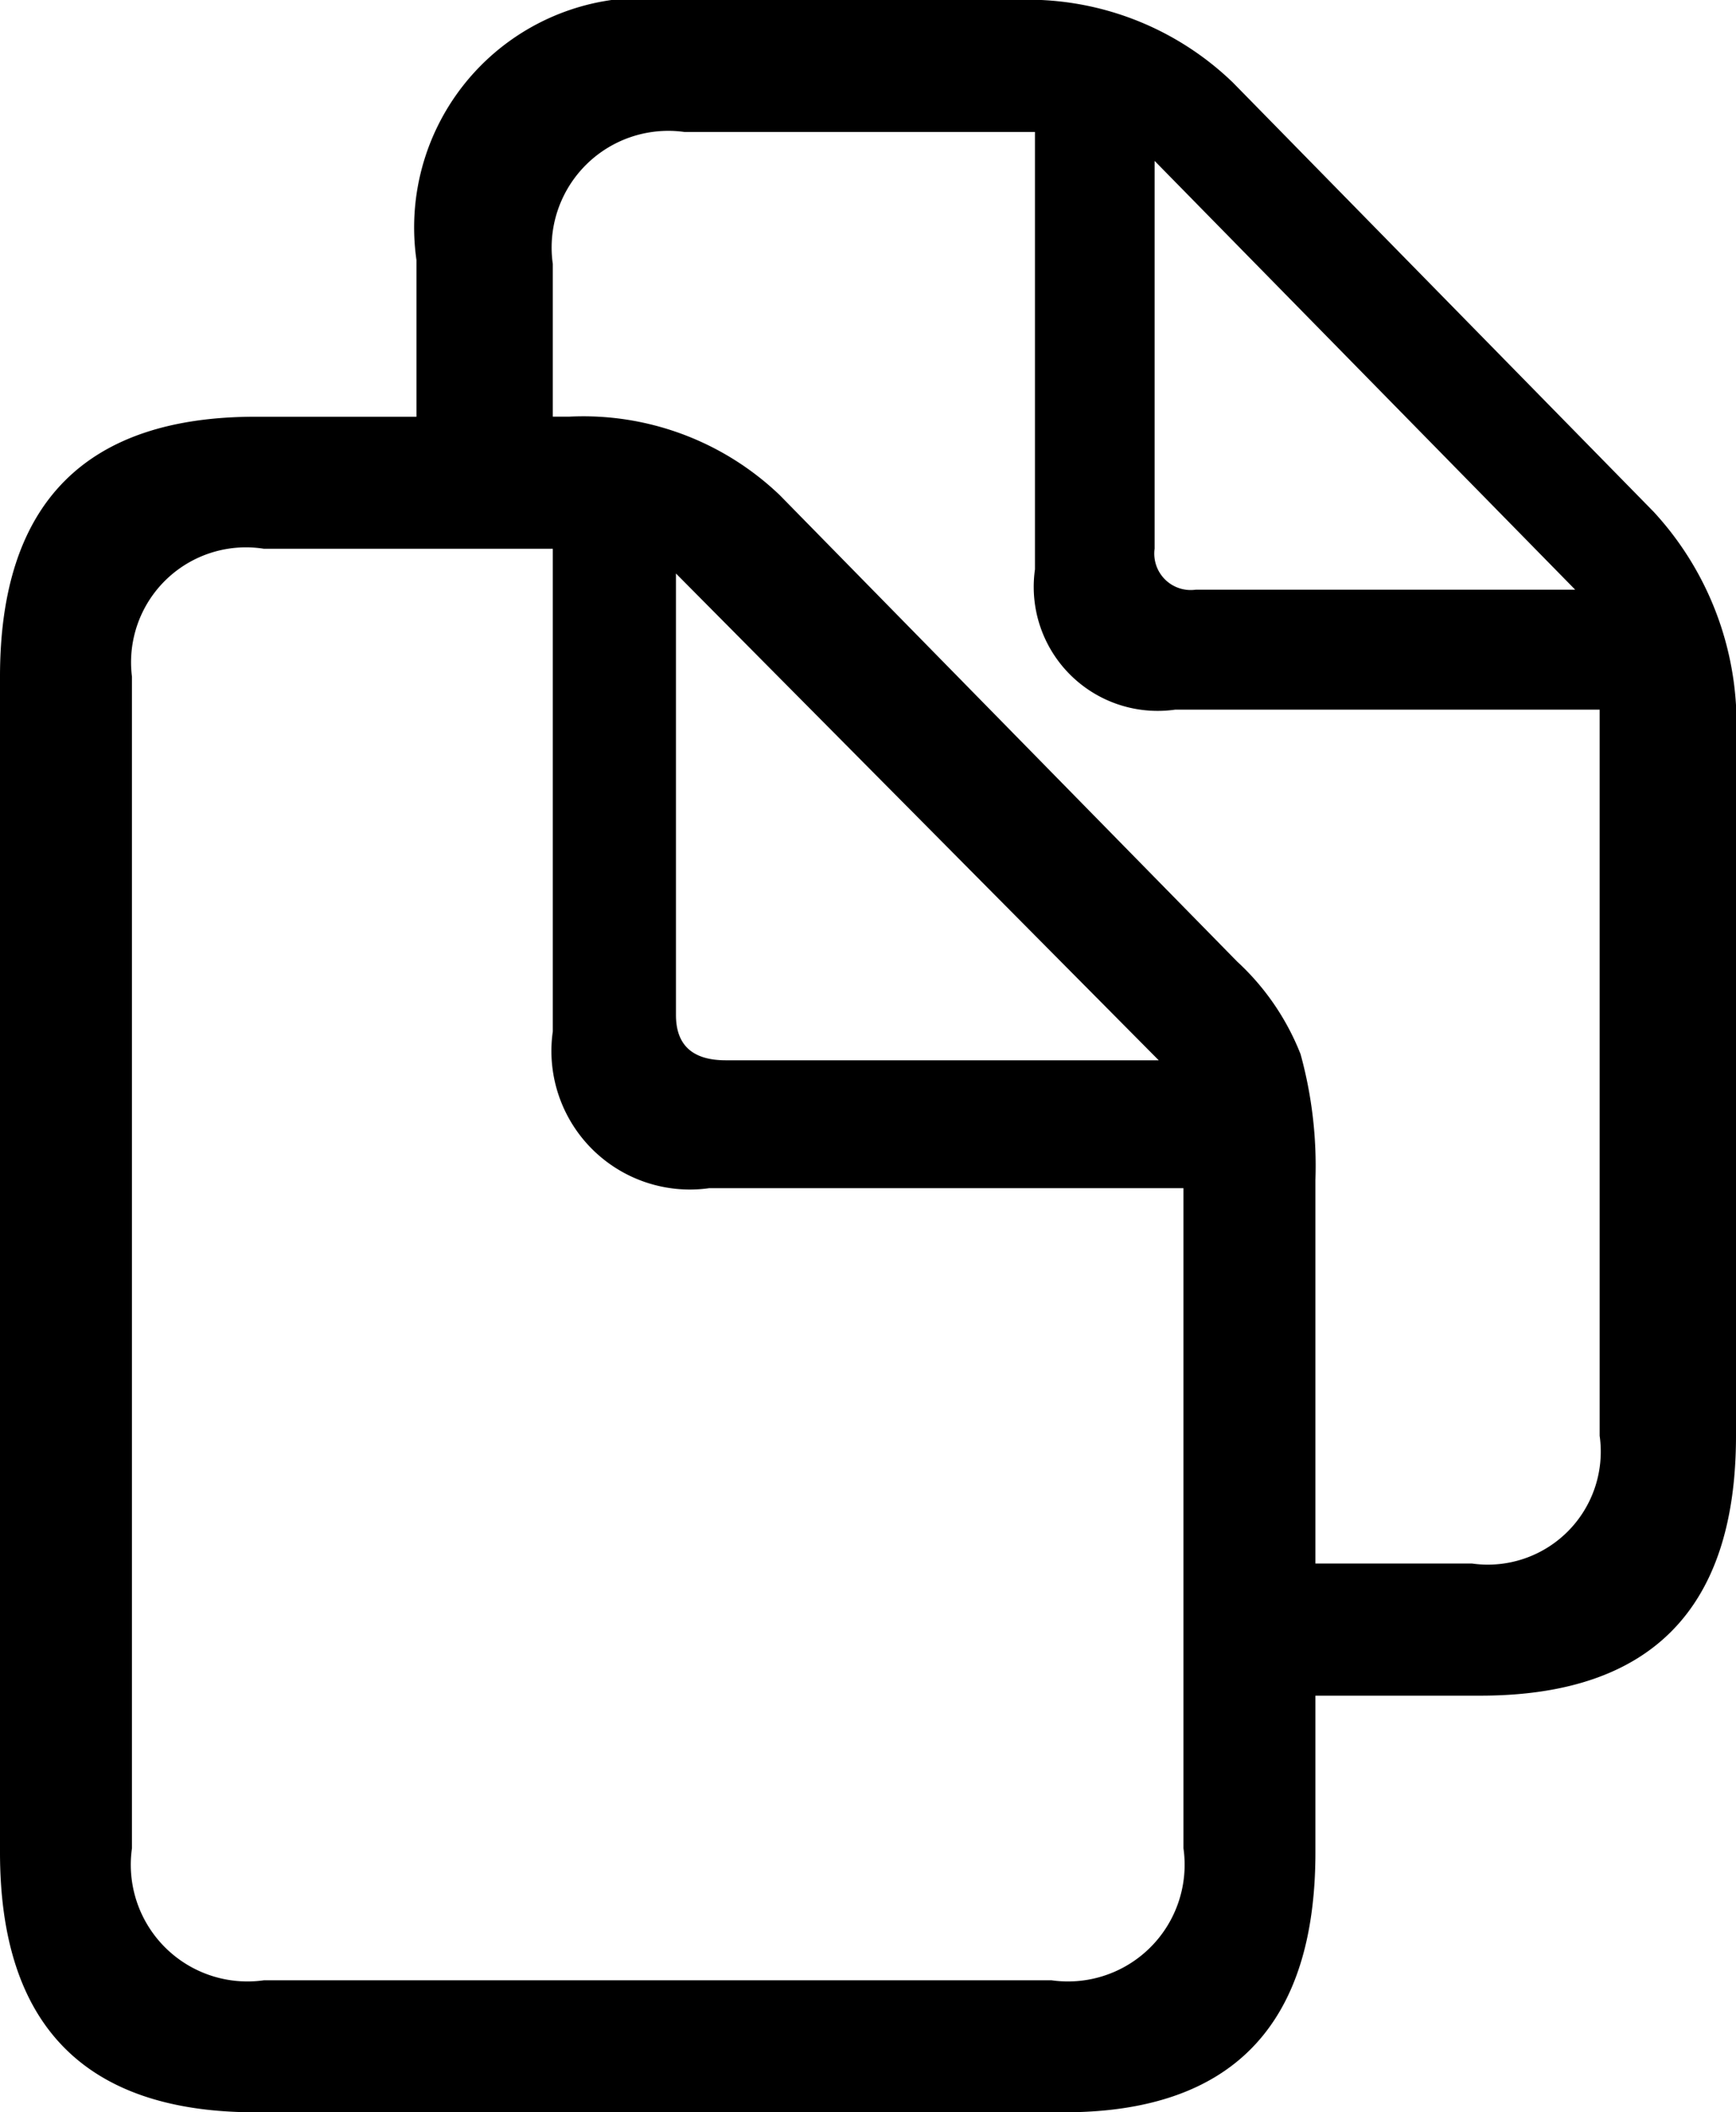
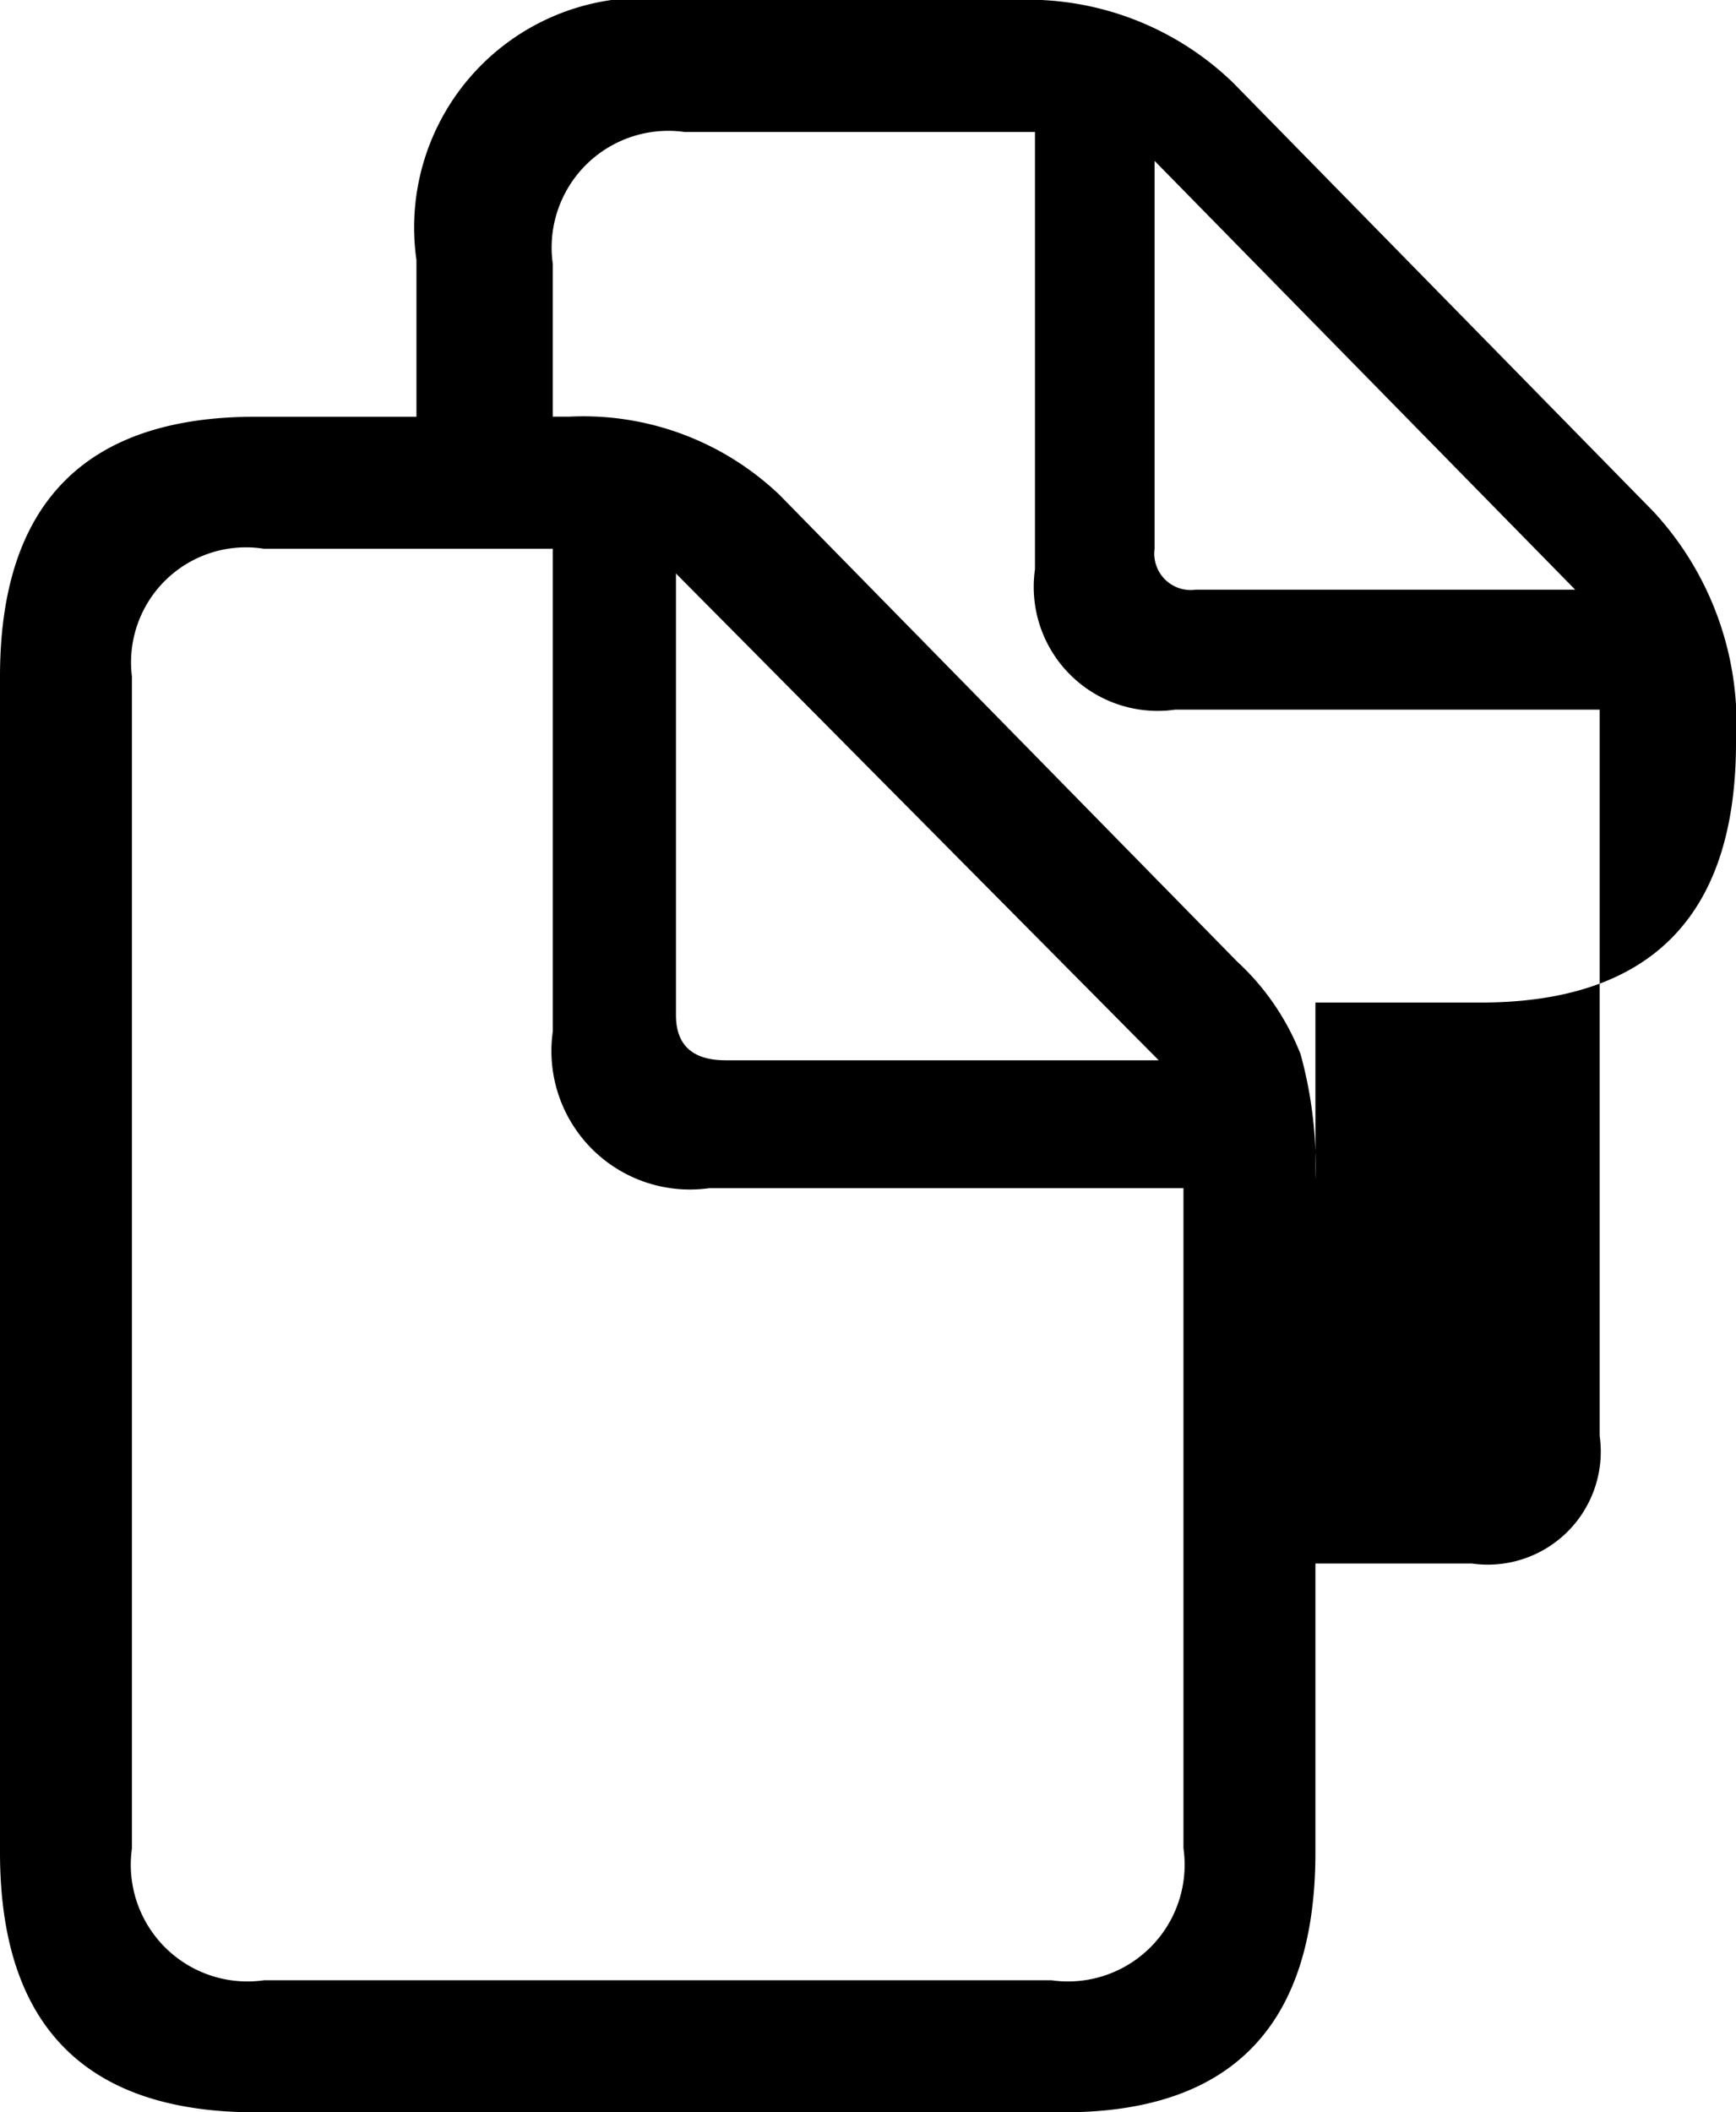
<svg xmlns="http://www.w3.org/2000/svg" width="19.734" height="24" viewBox="0 0 19.734 24">
-   <path id="copy" d="M-7.078,3Q-9.984,3-9.984.047V-13.312q0-2.953,2.906-2.953H-5.25v-1.781A2.61,2.61,0,0,1-2.3-21H1.547a3.358,3.358,0,0,1,2.484.938l4.781,4.875a3.549,3.549,0,0,1,.938,2.625v7.875q0,2.953-2.906,2.953H4.969V.047Q4.969,3,2.109,3ZM4.969-7.594v4.359H6.75A1.284,1.284,0,0,0,8.2-4.687v-8.25H3.375a1.409,1.409,0,0,1-1.594-1.594V-19.5H-2.2A1.326,1.326,0,0,0-3.7-18v1.734h.188a3.231,3.231,0,0,1,2.391.891l5.2,5.3A2.847,2.847,0,0,1,4.8-9.023,4.767,4.767,0,0,1,4.969-7.594ZM3.609-14.3H7.922L3.141-19.172v4.406A.414.414,0,0,0,3.609-14.3ZM-6.984,1.5H1.969A1.326,1.326,0,0,0,3.469,0V-7.5H-1.922A1.574,1.574,0,0,1-3.7-9.281v-5.484H-6.984a1.306,1.306,0,0,0-1.5,1.453V0A1.326,1.326,0,0,0-6.984,1.5Zm5.25-10.453H3.188L-2.3-14.484v5.016Q-2.3-8.953-1.734-8.953Z" transform="translate(9.984 21)" />
+   <path id="copy" d="M-7.078,3Q-9.984,3-9.984.047V-13.312q0-2.953,2.906-2.953H-5.25v-1.781A2.61,2.61,0,0,1-2.3-21H1.547a3.358,3.358,0,0,1,2.484.938l4.781,4.875a3.549,3.549,0,0,1,.938,2.625q0,2.953-2.906,2.953H4.969V.047Q4.969,3,2.109,3ZM4.969-7.594v4.359H6.75A1.284,1.284,0,0,0,8.2-4.687v-8.25H3.375a1.409,1.409,0,0,1-1.594-1.594V-19.5H-2.2A1.326,1.326,0,0,0-3.7-18v1.734h.188a3.231,3.231,0,0,1,2.391.891l5.2,5.3A2.847,2.847,0,0,1,4.8-9.023,4.767,4.767,0,0,1,4.969-7.594ZM3.609-14.3H7.922L3.141-19.172v4.406A.414.414,0,0,0,3.609-14.3ZM-6.984,1.5H1.969A1.326,1.326,0,0,0,3.469,0V-7.5H-1.922A1.574,1.574,0,0,1-3.7-9.281v-5.484H-6.984a1.306,1.306,0,0,0-1.5,1.453V0A1.326,1.326,0,0,0-6.984,1.5Zm5.25-10.453H3.188L-2.3-14.484v5.016Q-2.3-8.953-1.734-8.953Z" transform="translate(9.984 21)" />
</svg>